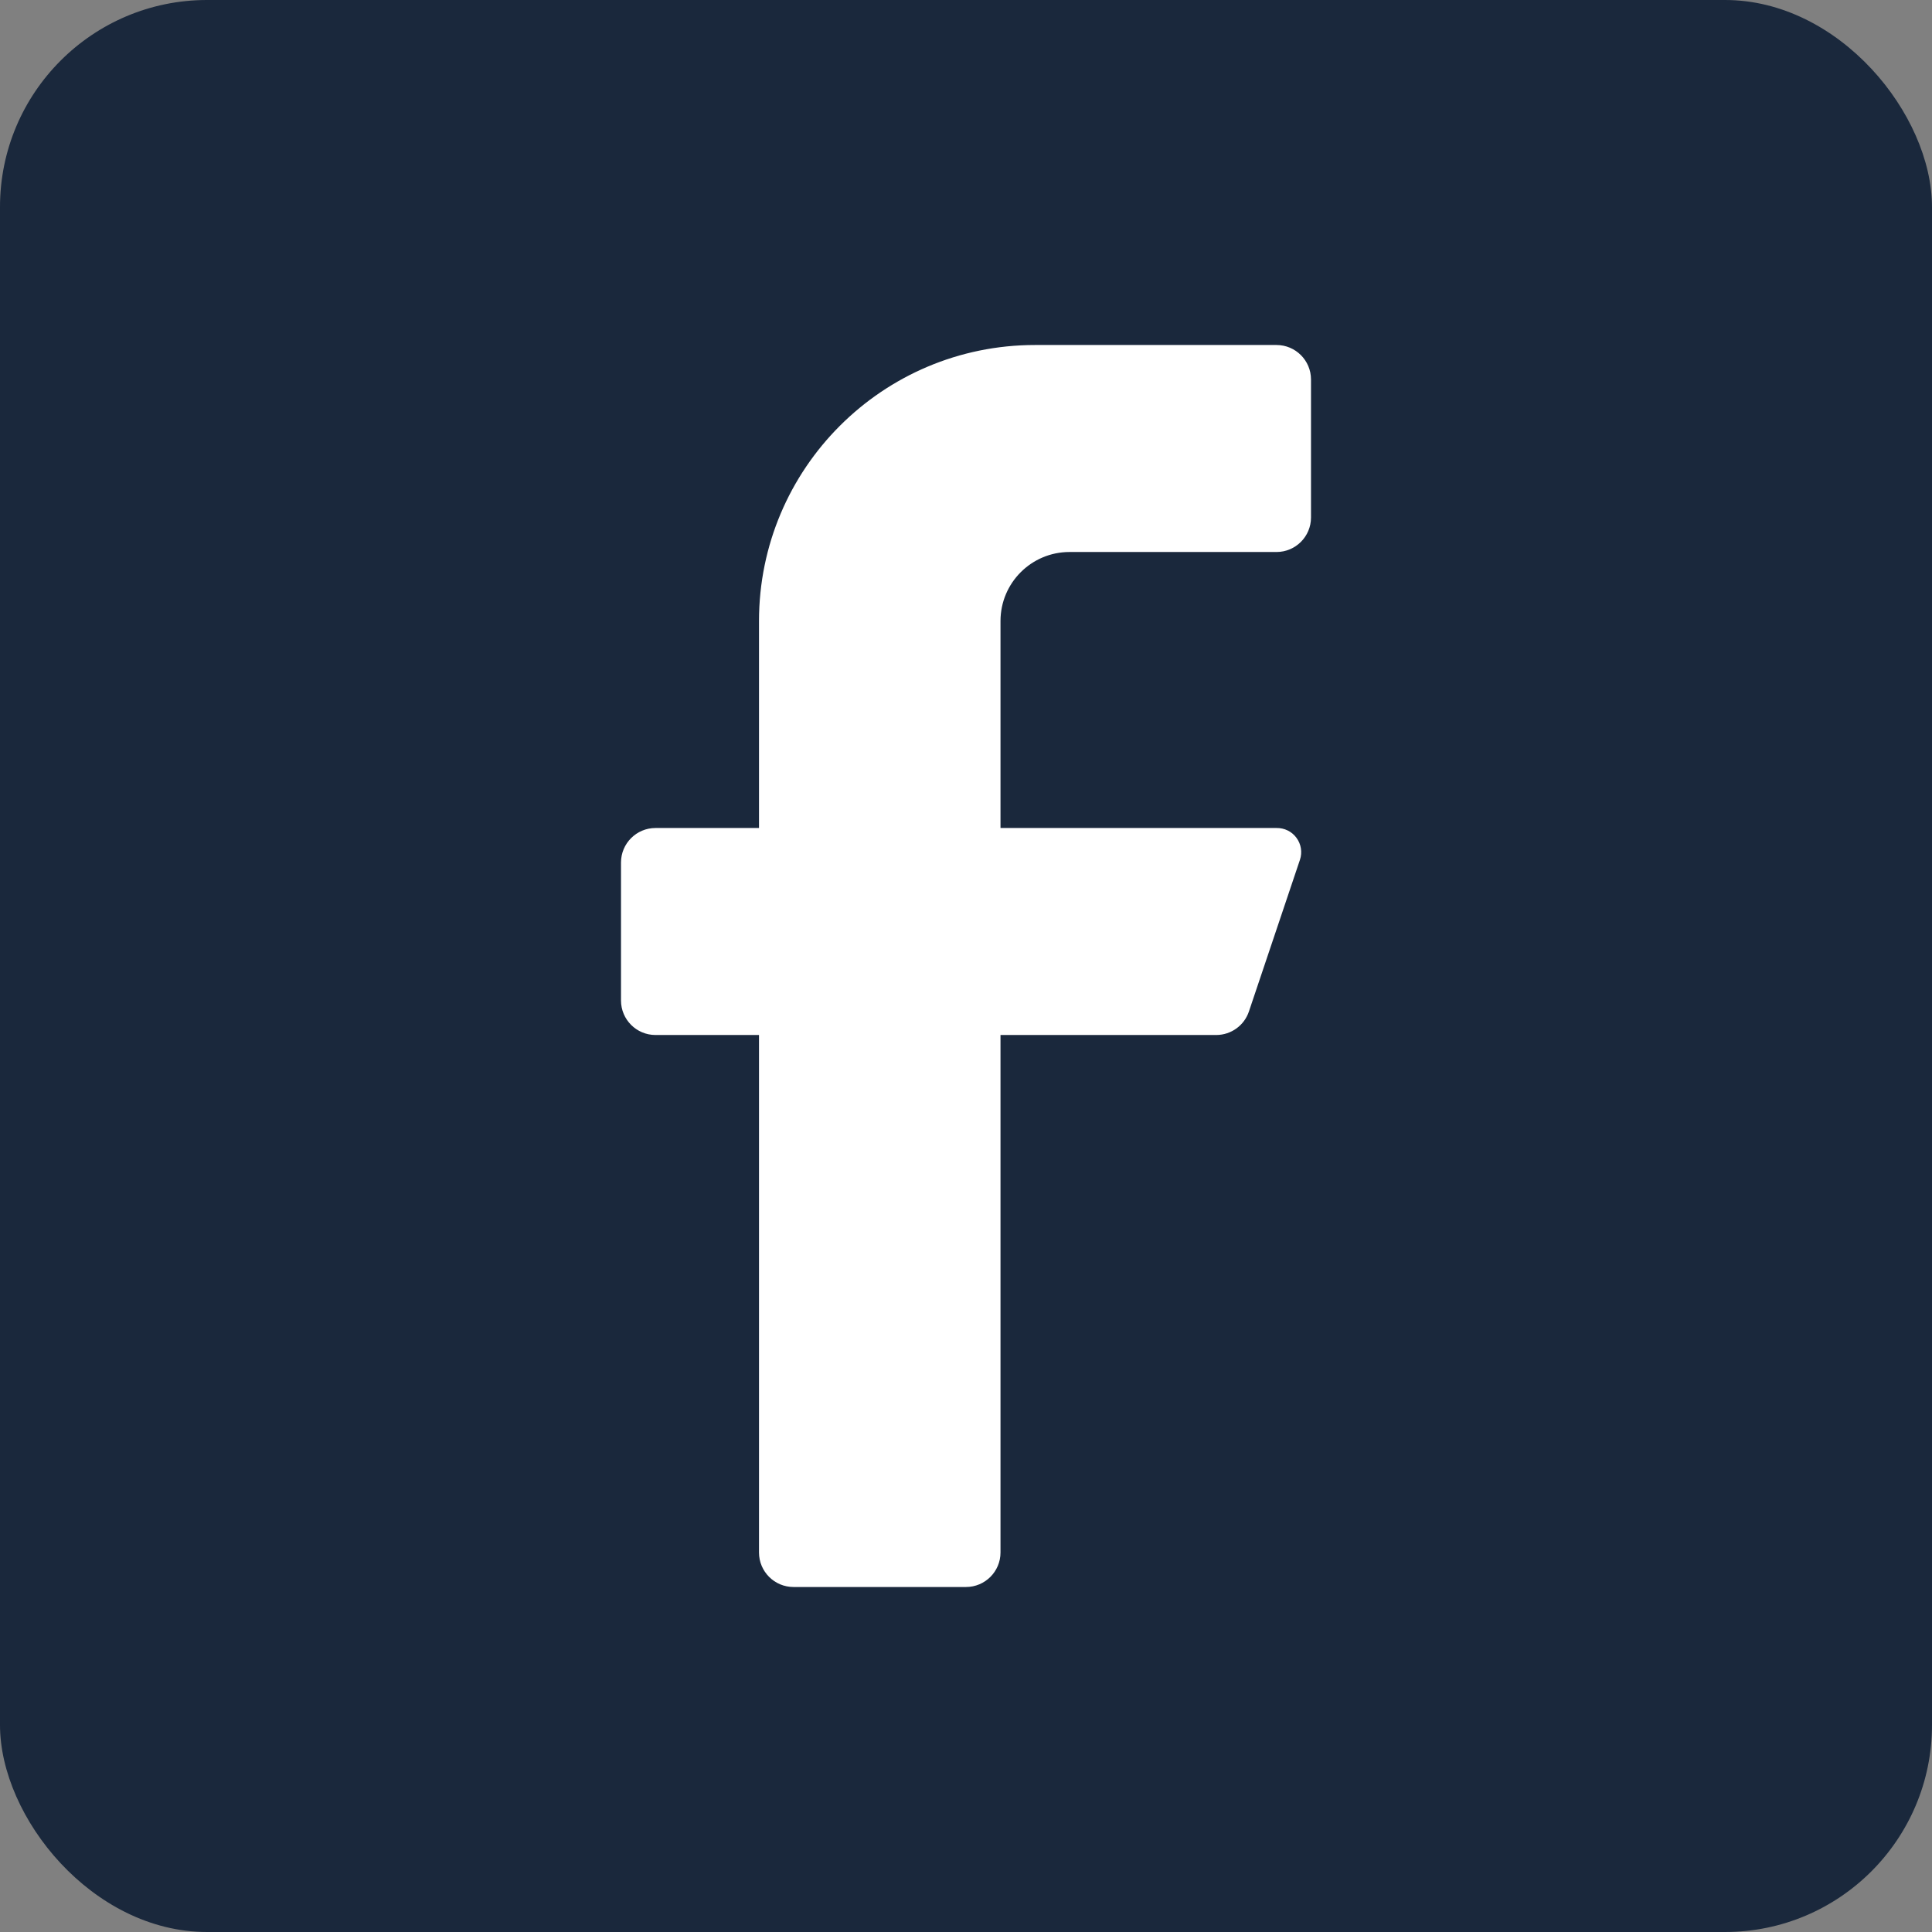
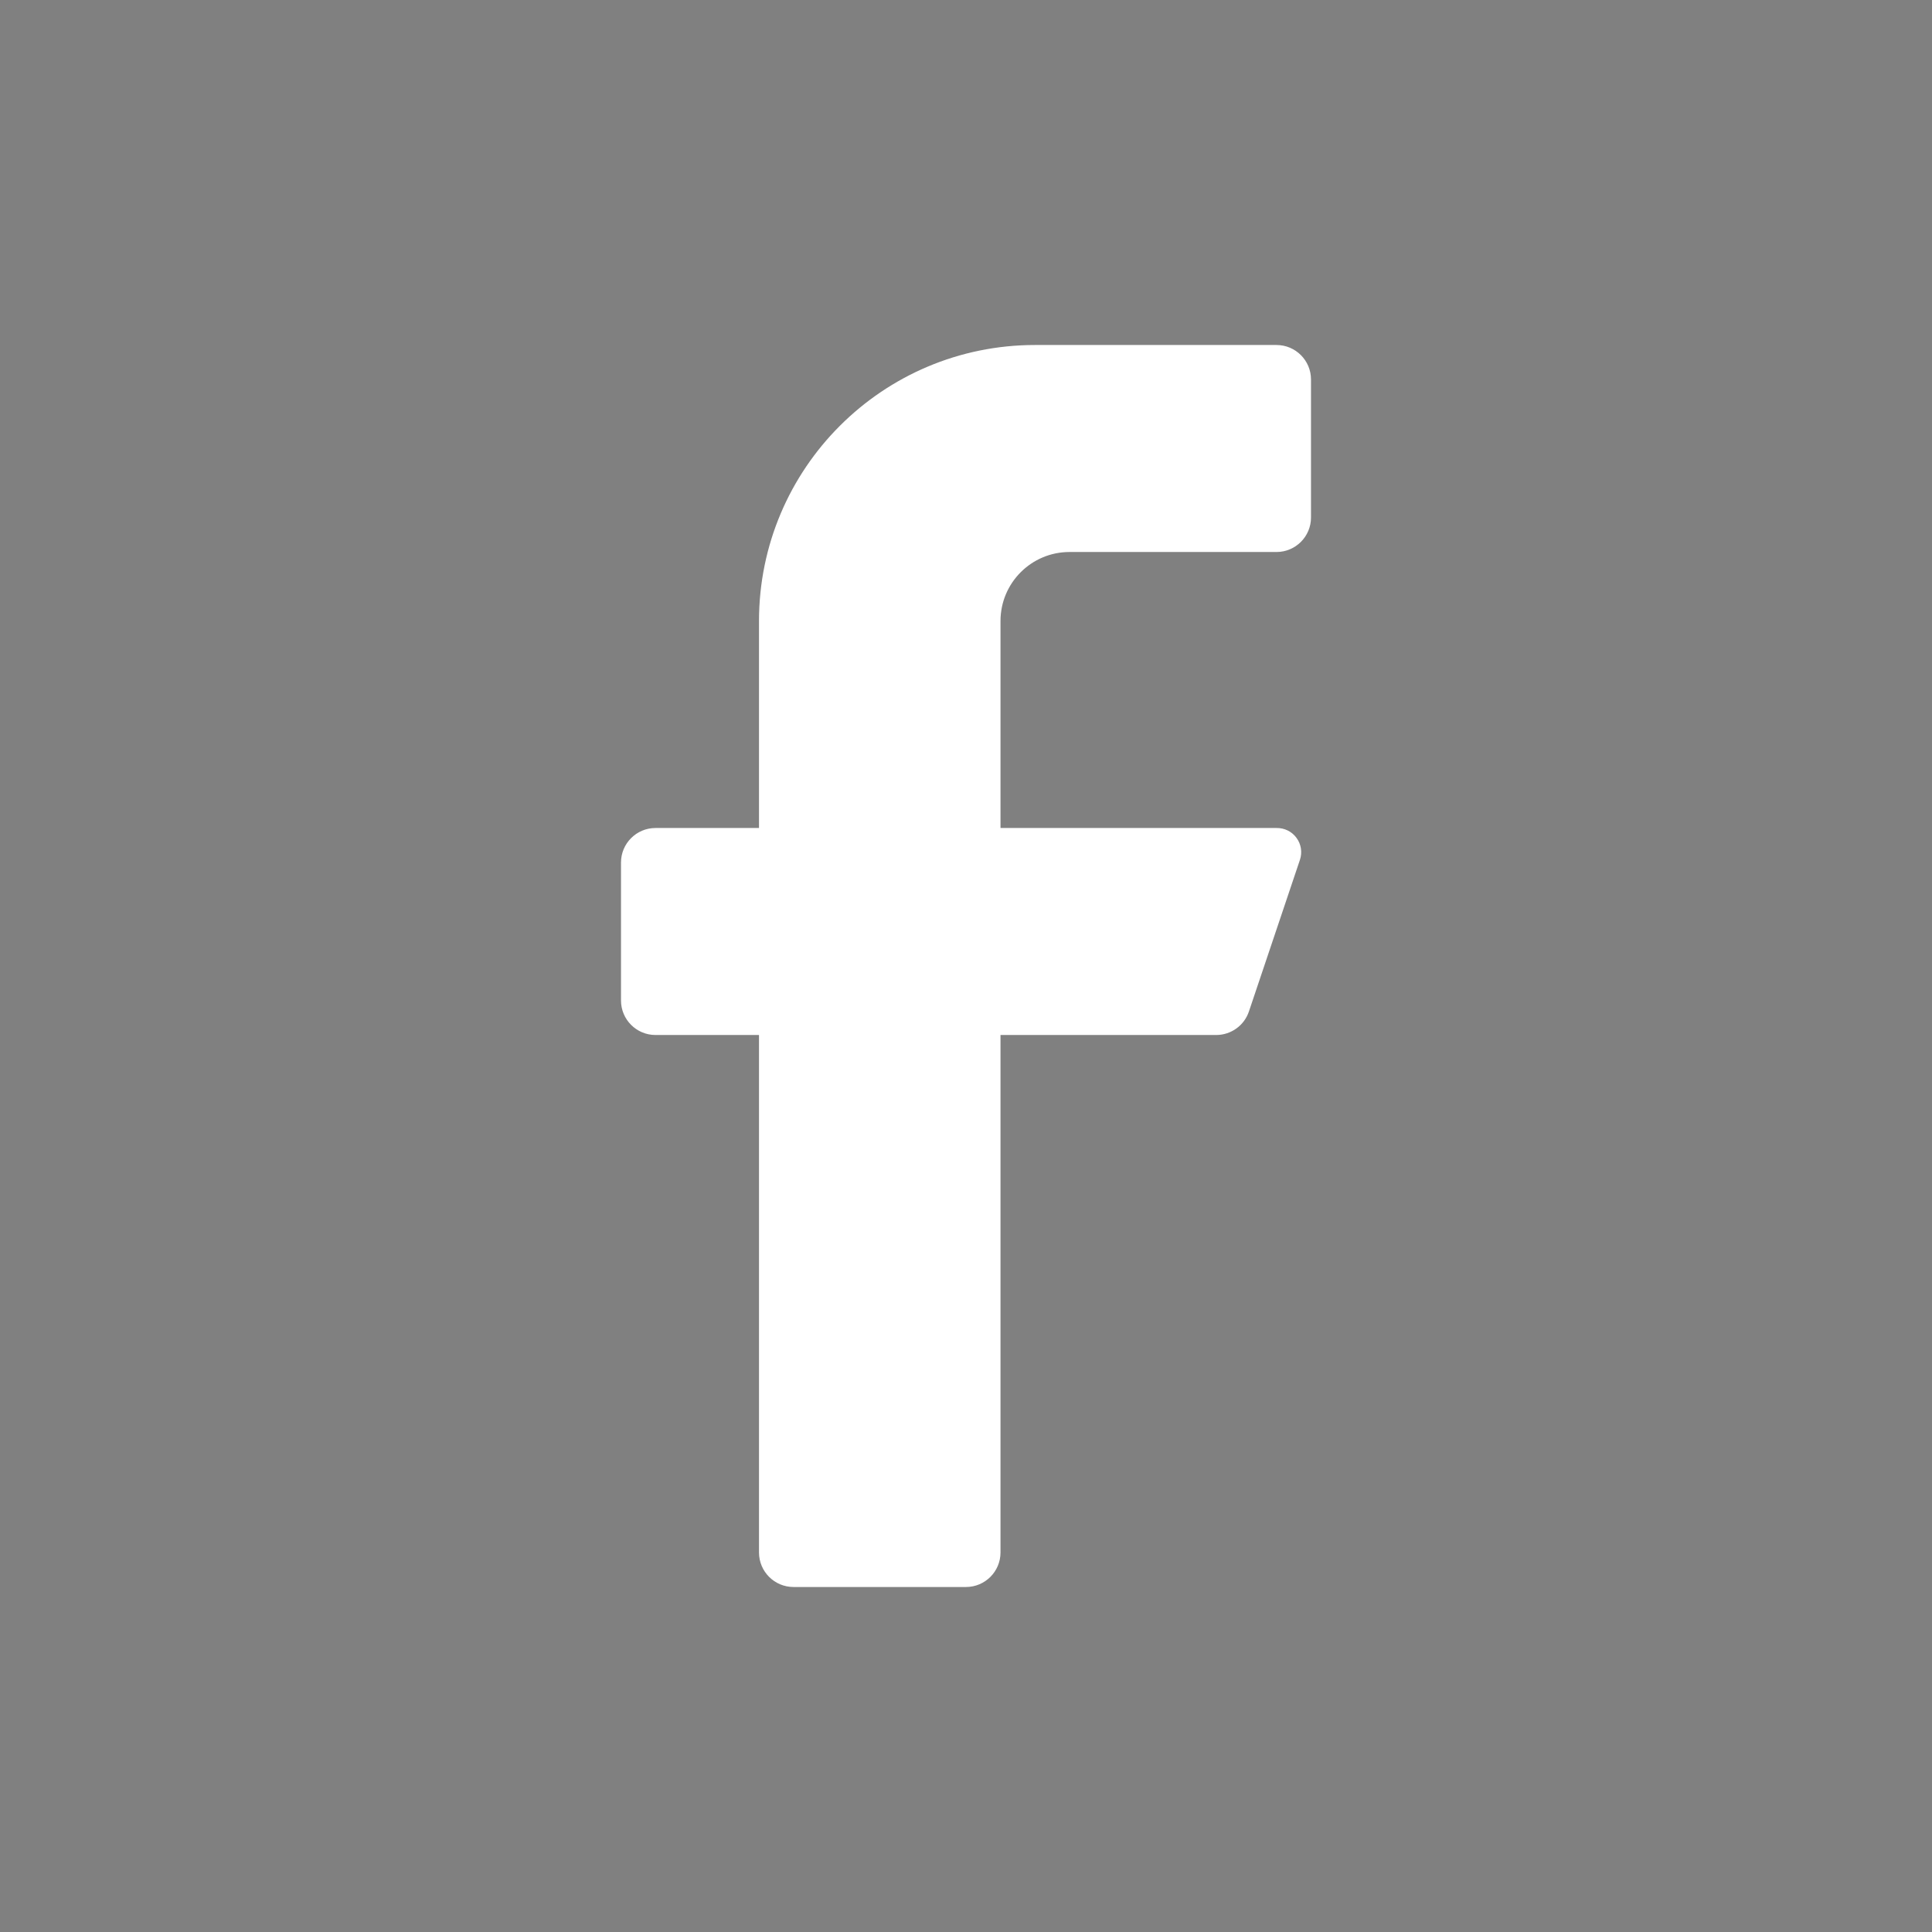
<svg xmlns="http://www.w3.org/2000/svg" width="28" height="28" viewBox="0 0 28 28" fill="none">
  <rect x="0" y="0" width="28" height="28" fill="#808080" stroke="none" />
  <g id="Facebook">
-     <rect width="28" height="28" rx="3" fill="#1A283C" />
    <path id="Vector" d="M18.5 8H15.5C14.948 8 14.5 8.448 14.5 9V12H18.5C18.614 11.998 18.722 12.05 18.789 12.142C18.857 12.233 18.876 12.352 18.84 12.46L18.1 14.66C18.032 14.862 17.843 14.998 17.63 15H14.5V22.5C14.5 22.776 14.276 23 14 23H11.5C11.224 23 11 22.776 11 22.5V15H9.5C9.224 15 9 14.776 9 14.5V12.5C9 12.224 9.224 12 9.5 12H11V9C11 6.791 12.791 5 15 5H18.5C18.776 5 19 5.224 19 5.5V7.5C19 7.776 18.776 8 18.5 8Z" fill="white" />
  </g>
</svg>